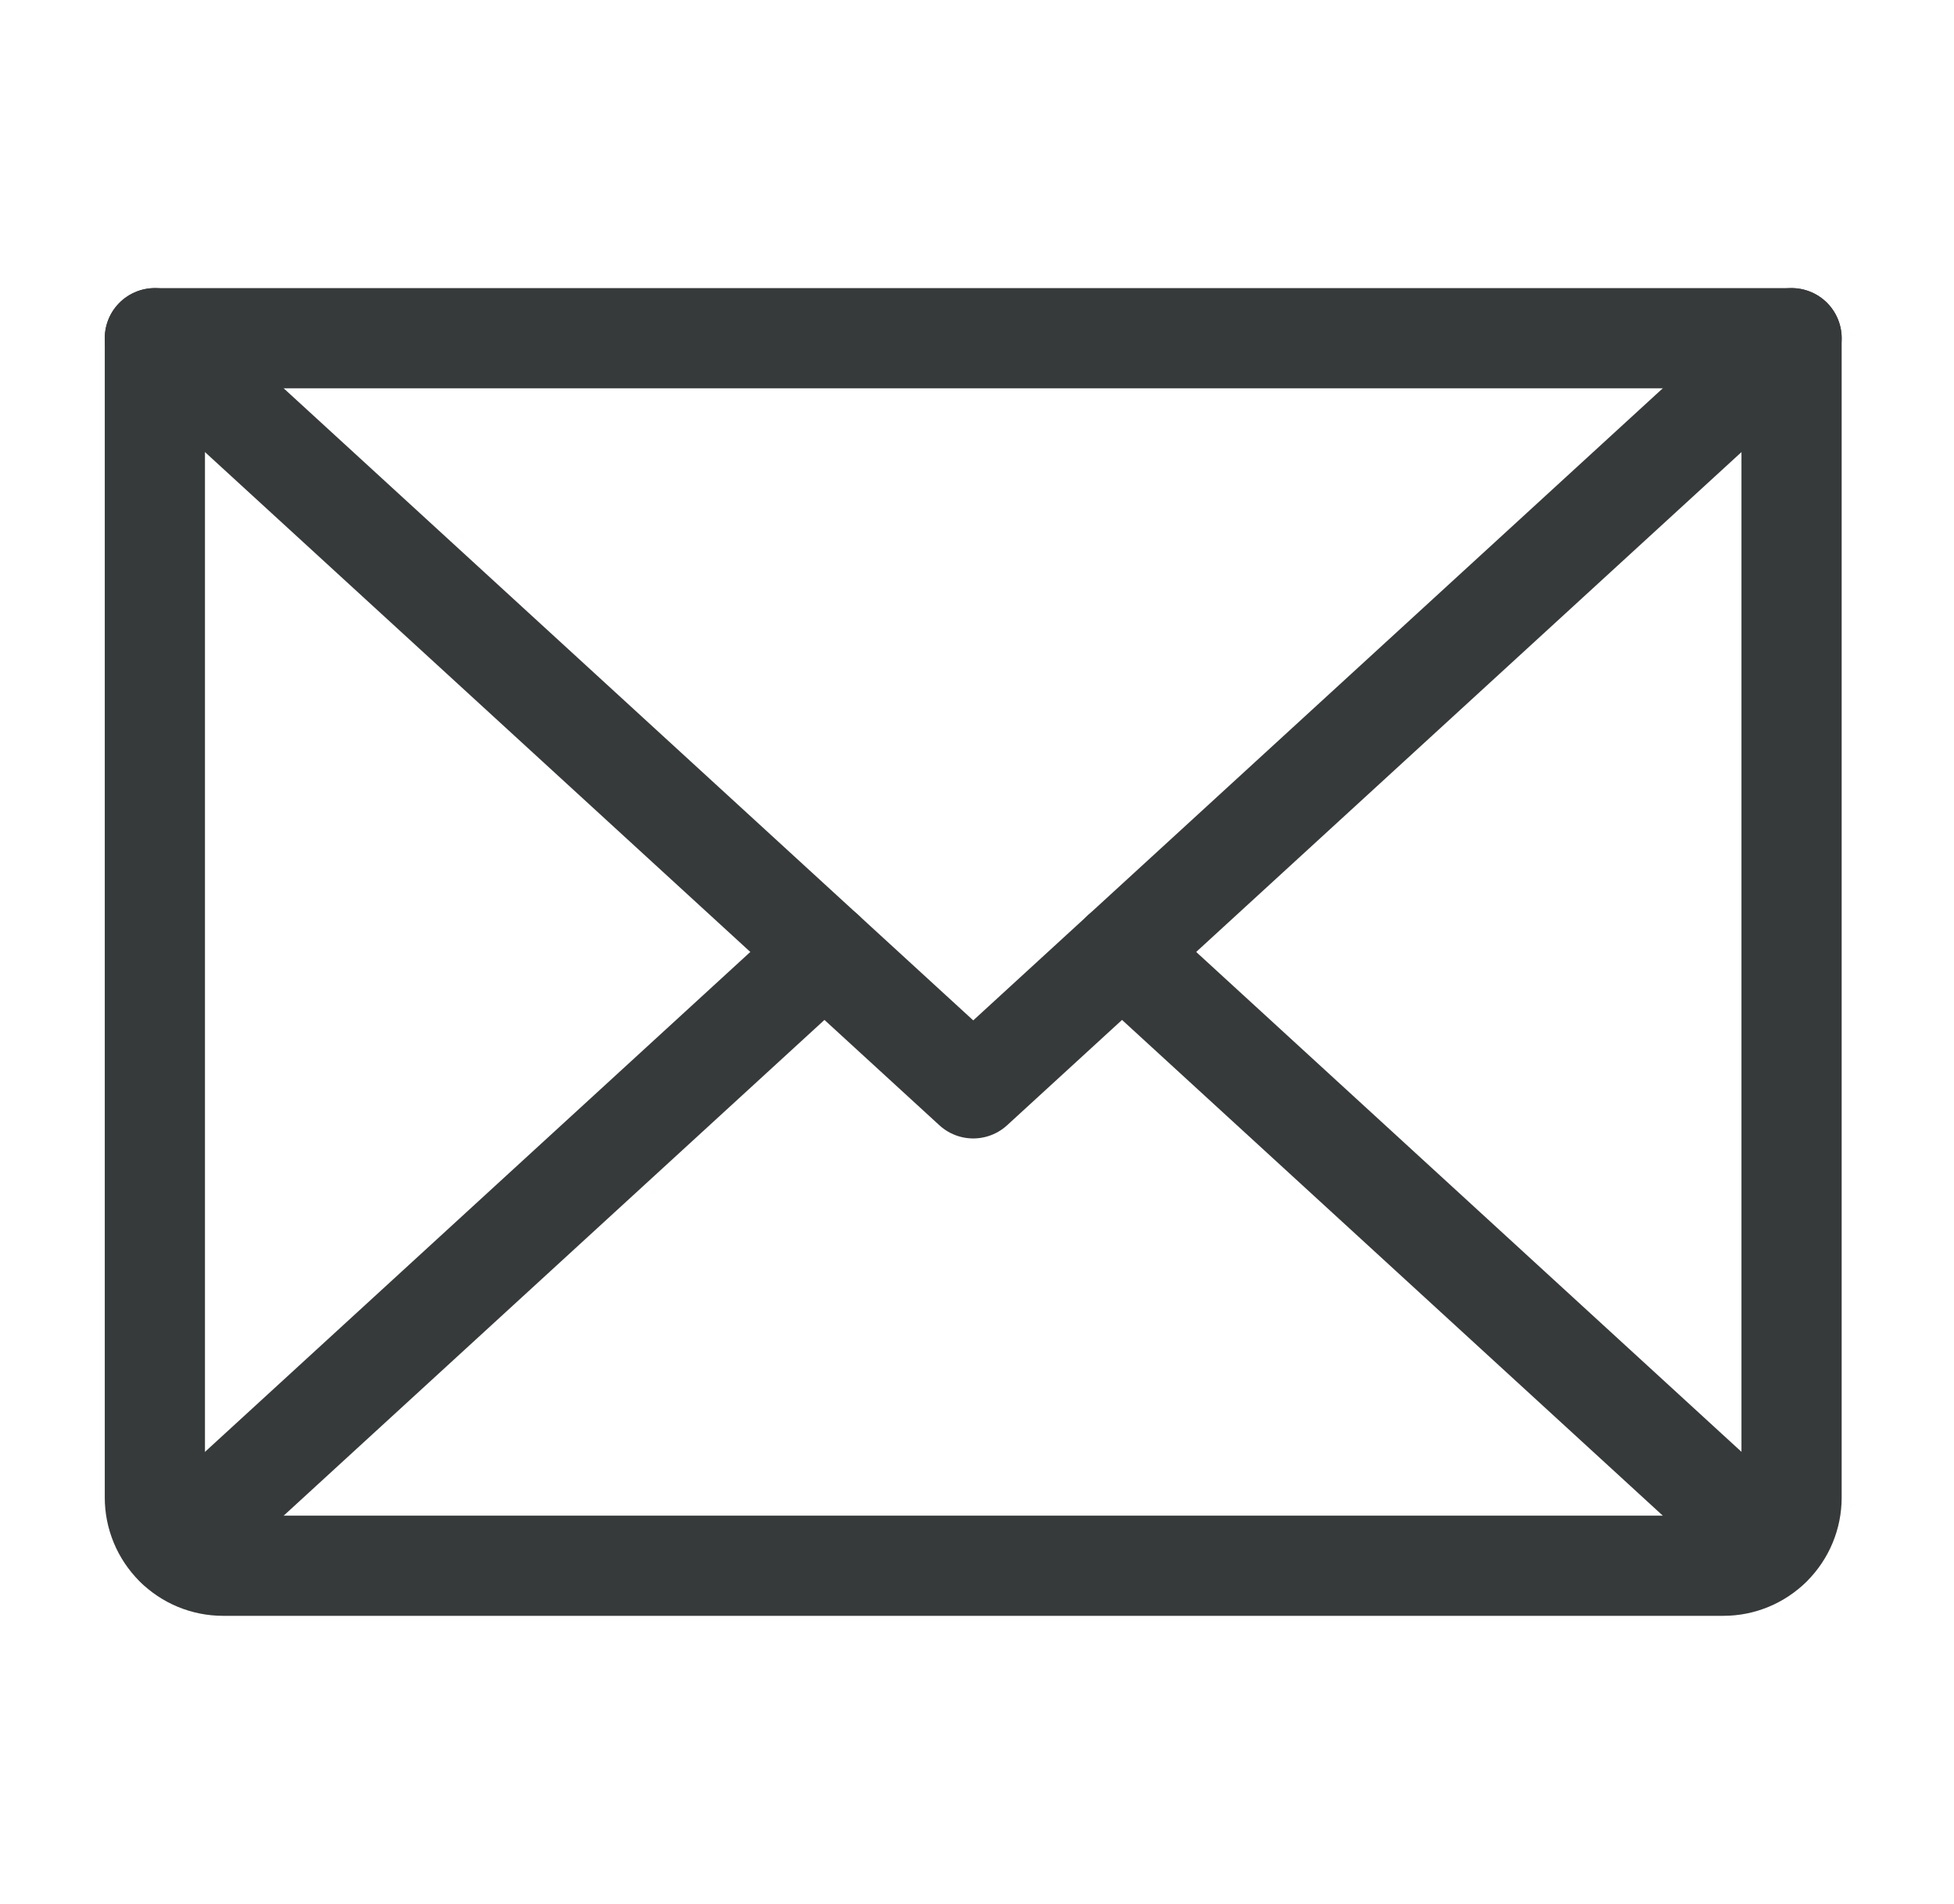
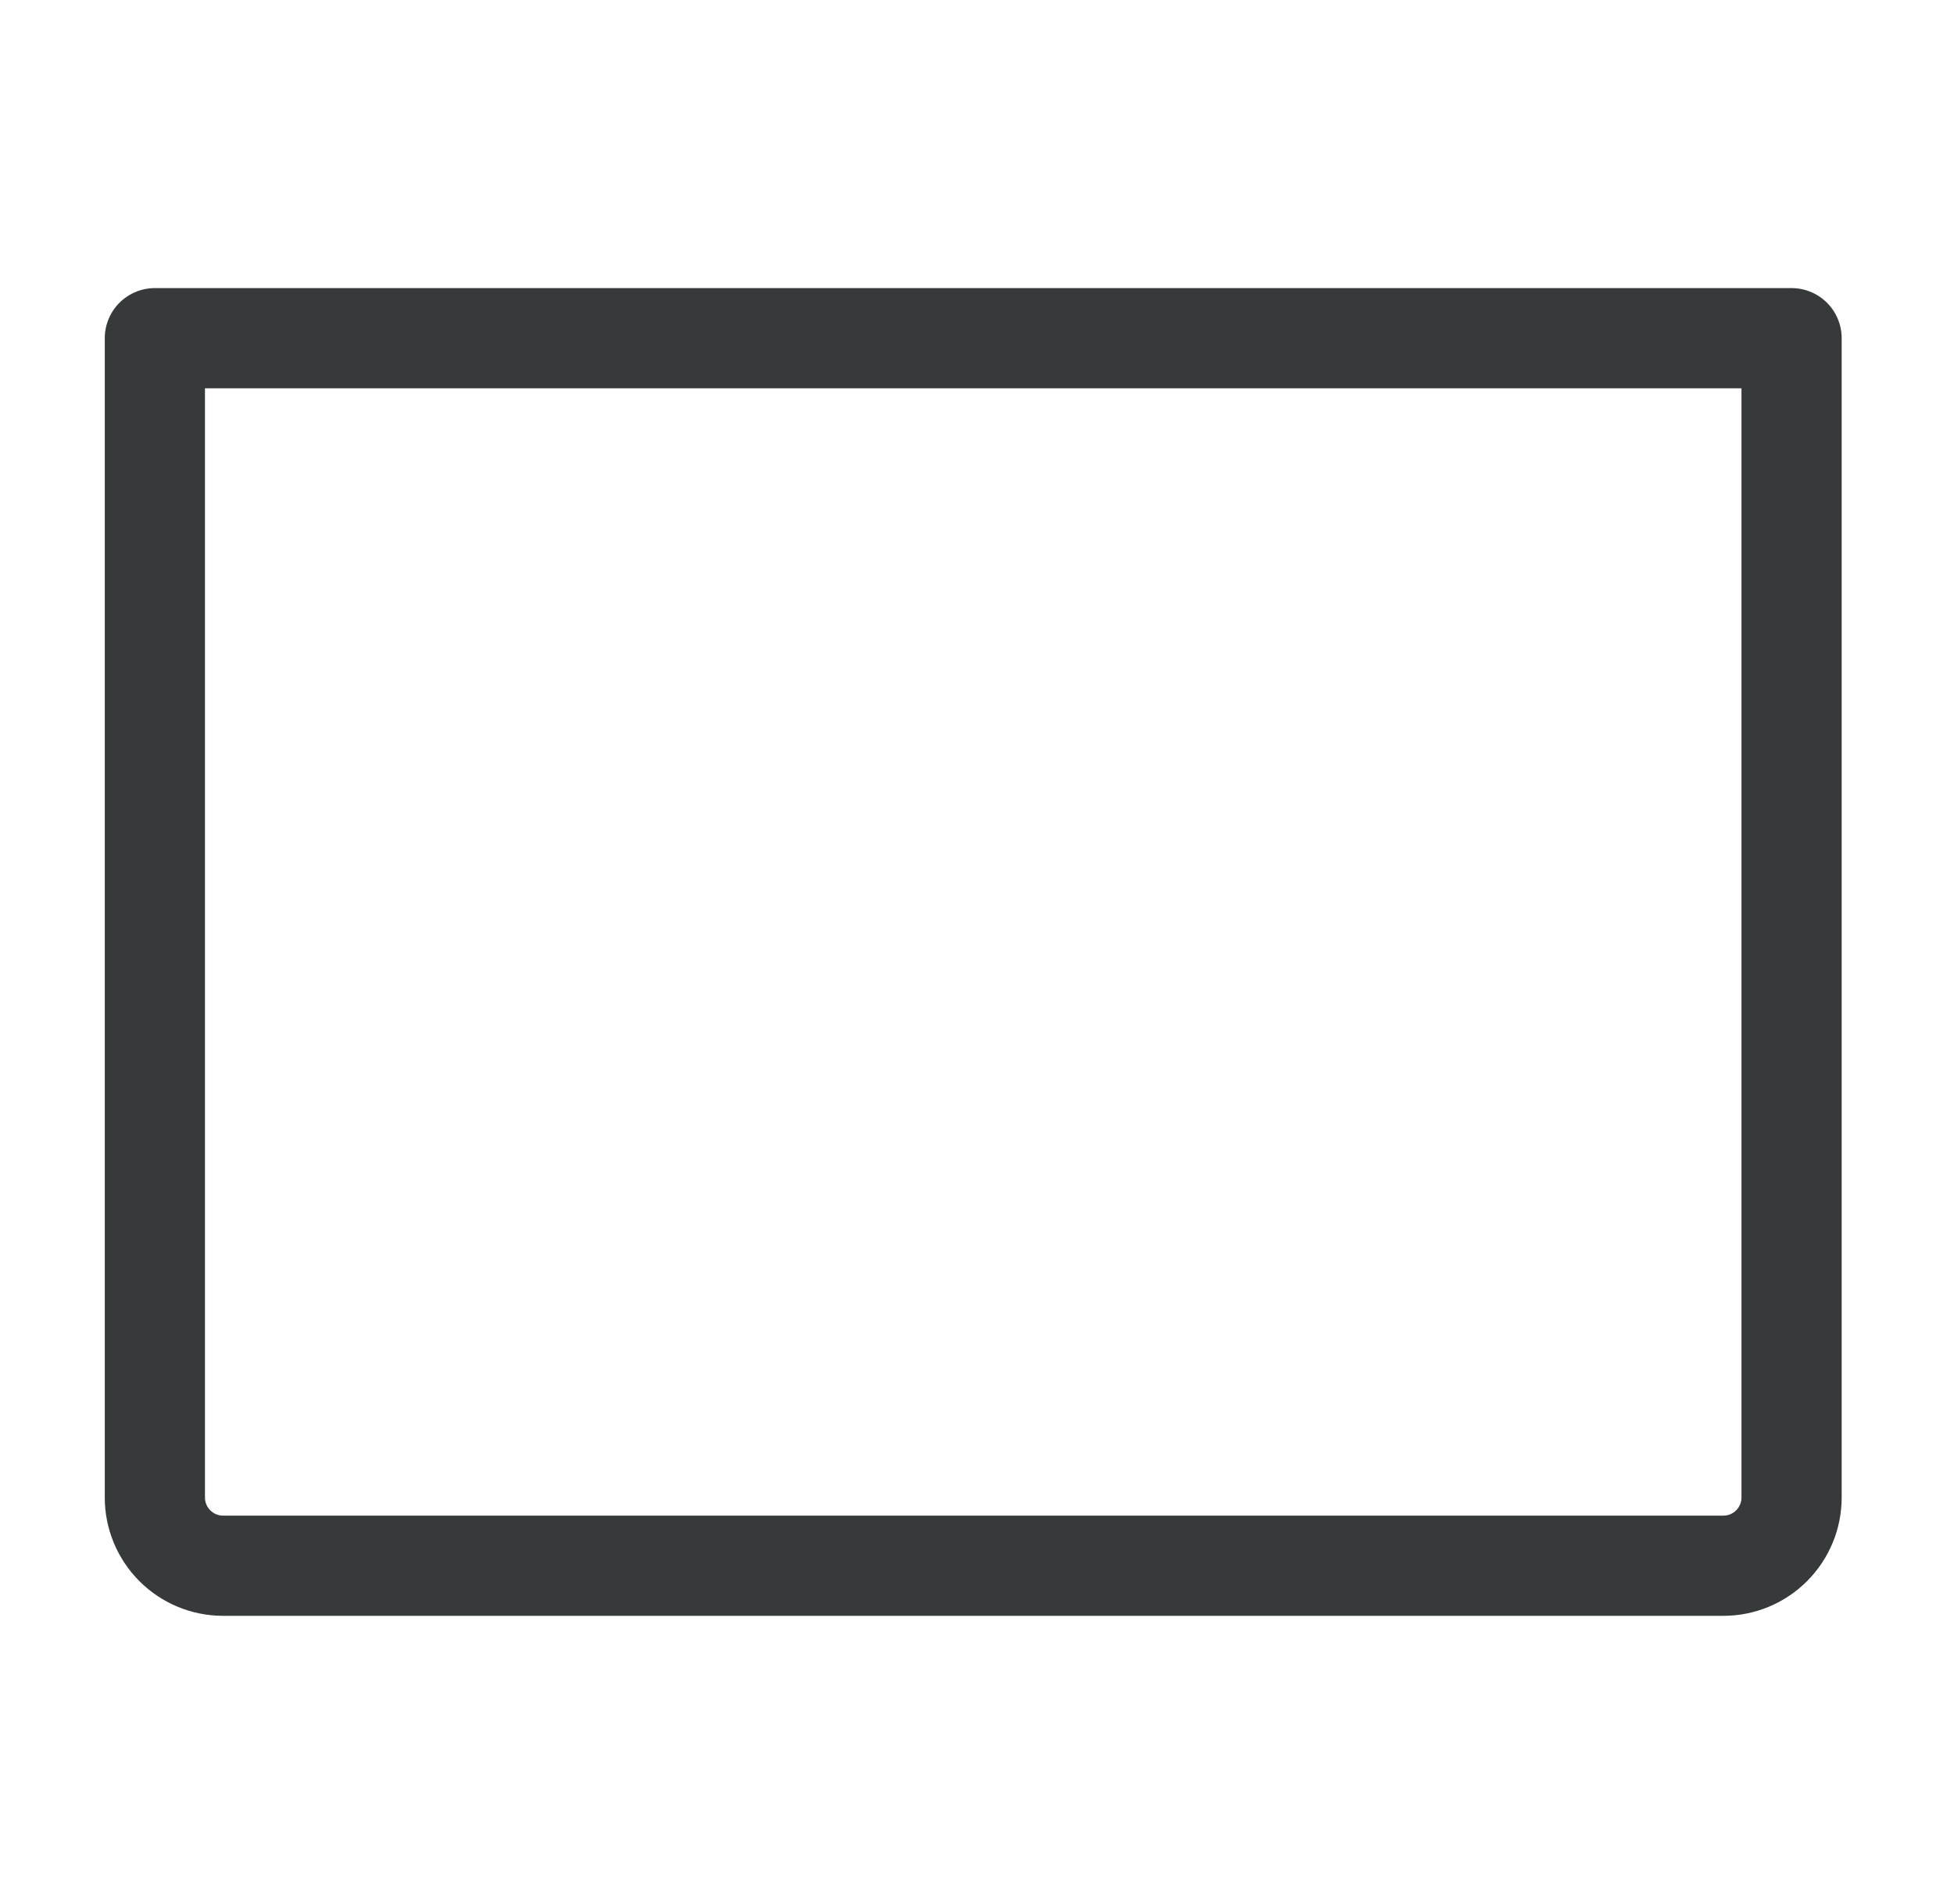
<svg xmlns="http://www.w3.org/2000/svg" width="39" height="38" viewBox="0 0 39 38" fill="none">
-   <path d="M35.758 6.75L19.425 21.722L3.091 6.75" stroke="#373A3B" stroke-width="2" stroke-linecap="round" stroke-linejoin="round" />
-   <path d="M3.091 6.75H35.758V29.889C35.758 30.25 35.615 30.596 35.359 30.851C35.104 31.107 34.758 31.25 34.397 31.25H4.452C4.091 31.25 3.745 31.107 3.49 30.851C3.235 30.596 3.091 30.25 3.091 29.889V6.75Z" stroke="#373A3B" stroke-width="2" stroke-linecap="round" stroke-linejoin="round" />
-   <path d="M16.455 19L3.511 30.866" stroke="#373A3B" stroke-width="2" stroke-linecap="round" stroke-linejoin="round" />
-   <path d="M35.339 30.866L22.395 19" stroke="#373A3B" stroke-width="2" stroke-linecap="round" stroke-linejoin="round" />
+   <path d="M3.091 6.75H35.758V29.889C35.758 30.25 35.615 30.596 35.359 30.851C35.104 31.107 34.758 31.25 34.397 31.25H4.452C4.091 31.25 3.745 31.107 3.49 30.851C3.235 30.596 3.091 30.25 3.091 29.889V6.75" stroke="#373A3B" stroke-width="2" stroke-linecap="round" stroke-linejoin="round" />
</svg>